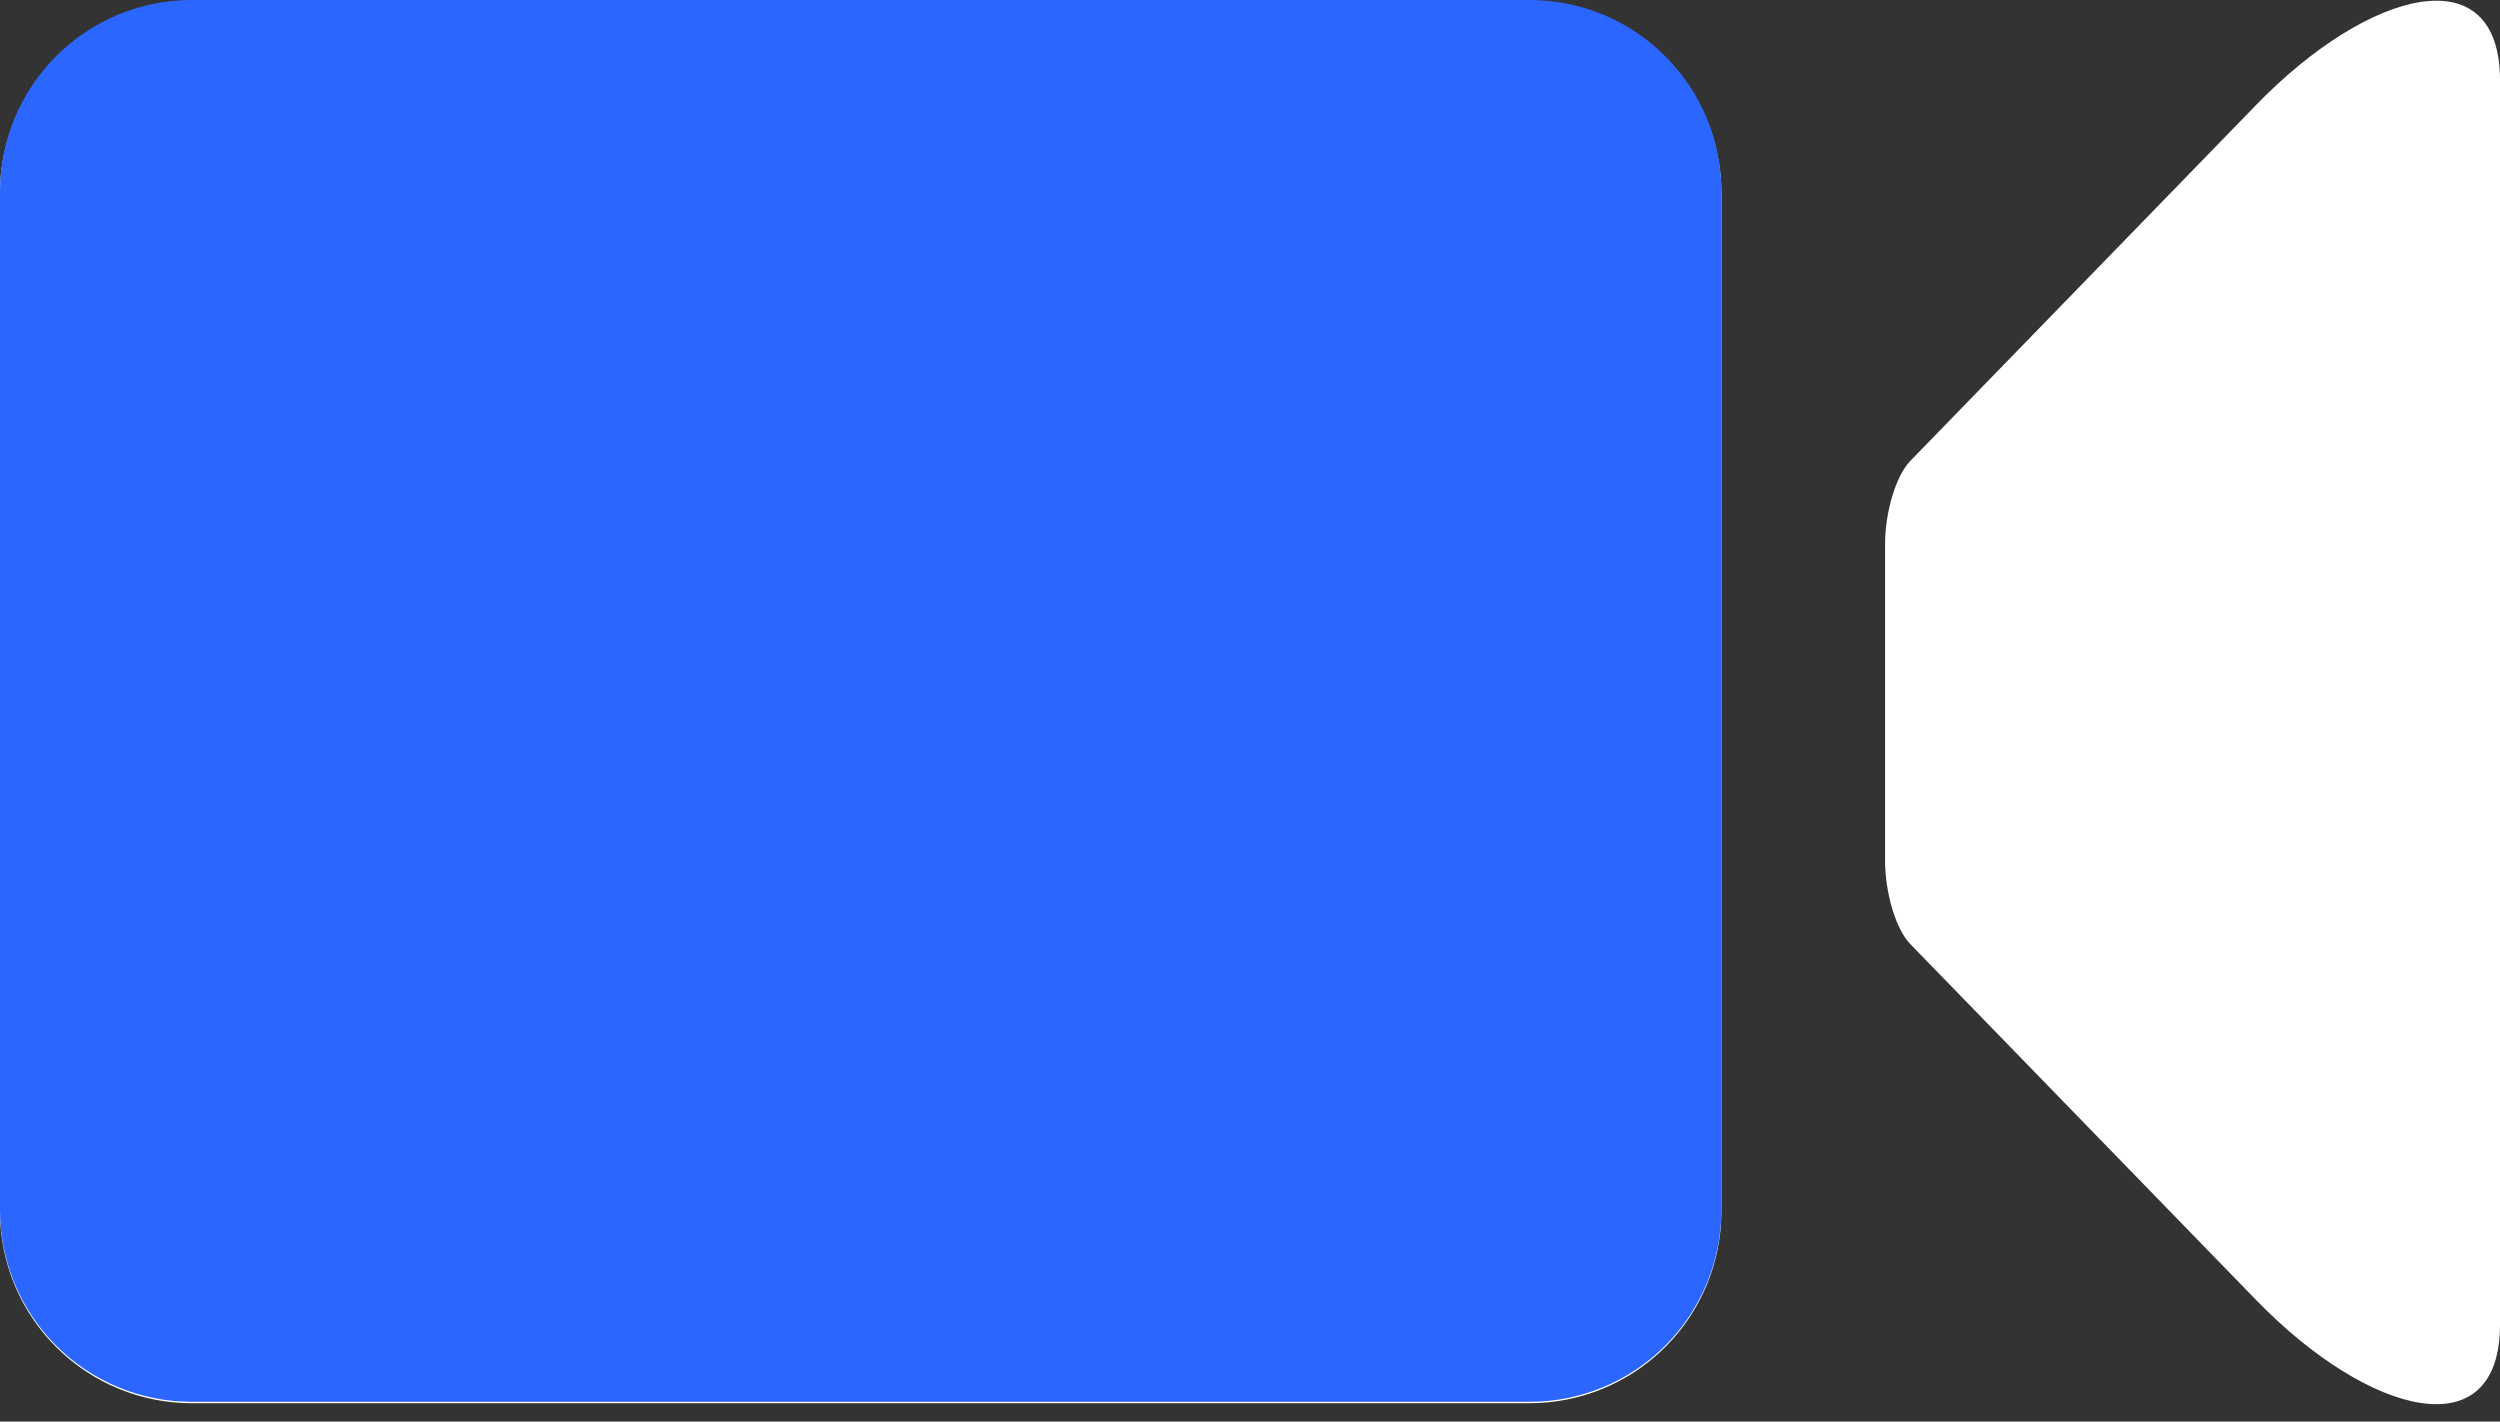
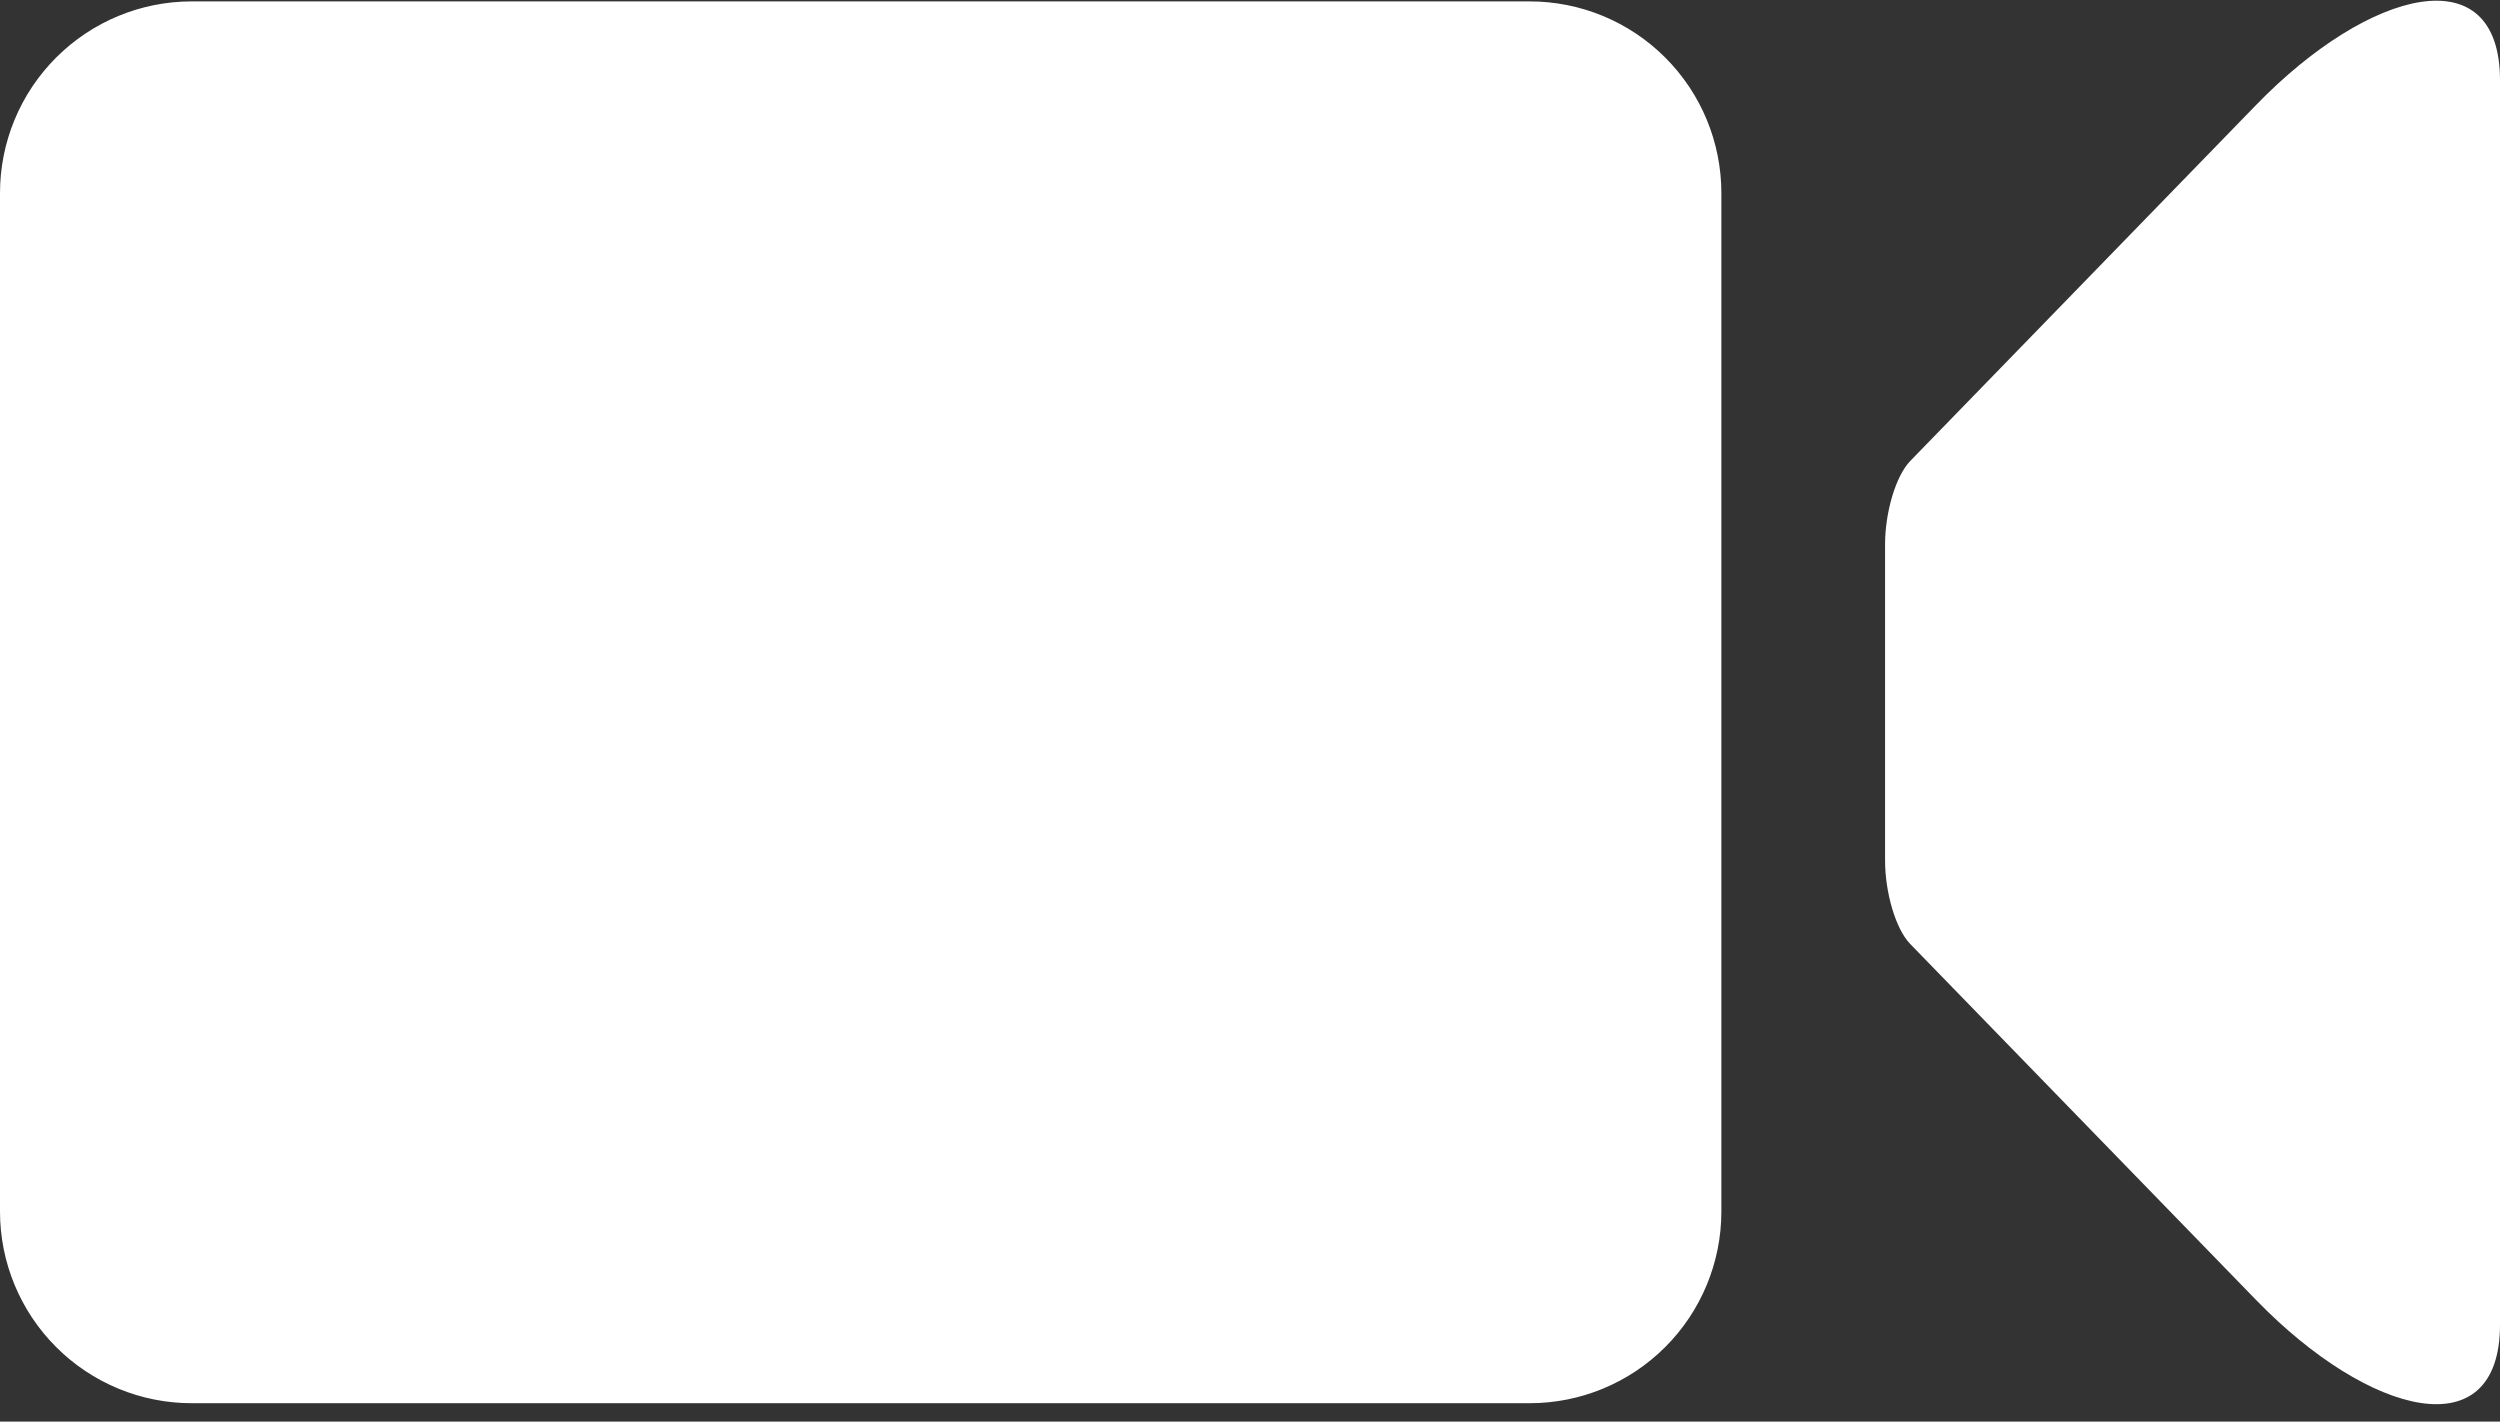
<svg xmlns="http://www.w3.org/2000/svg" width="102" height="58" viewBox="0 0 102 58" fill="none">
  <rect x="0" y="0" width="102" height="58" fill="#333333" stroke="none" />
  <path d="M76.911 35.11V22.206C76.911 20.915 77.341 19.429 77.935 18.811L92.06 4.272C96.682 -0.483 102 -1.82 102 3.279V54.044C102 59.136 96.682 57.806 92.06 53.051L77.935 38.512C77.341 37.902 76.911 36.408 76.911 35.11ZM70.232 49.43C70.232 51.504 69.408 53.494 67.941 54.96C66.474 56.427 64.485 57.251 62.411 57.251H7.821C5.747 57.251 3.757 56.427 2.291 54.96C0.824 53.494 0 51.504 0 49.43V7.878C0 5.804 0.824 3.814 2.291 2.348C3.757 0.881 5.747 0.057 7.821 0.057H62.411C64.485 0.057 66.474 0.881 67.941 2.348C69.408 3.814 70.232 5.804 70.232 7.878V49.43Z" fill="white" />
-   <path d="M70.232 49.373C70.232 51.447 69.408 53.437 67.941 54.904C66.474 56.37 64.485 57.194 62.411 57.194H7.821C5.747 57.194 3.757 56.37 2.291 54.904C0.824 53.437 0 51.447 0 49.373V7.821C0 5.747 0.824 3.757 2.291 2.291C3.757 0.824 5.747 0 7.821 0H62.411C64.485 0 66.474 0.824 67.941 2.291C69.408 3.757 70.232 5.747 70.232 7.821V49.373Z" fill="#2A66FF" />
</svg>